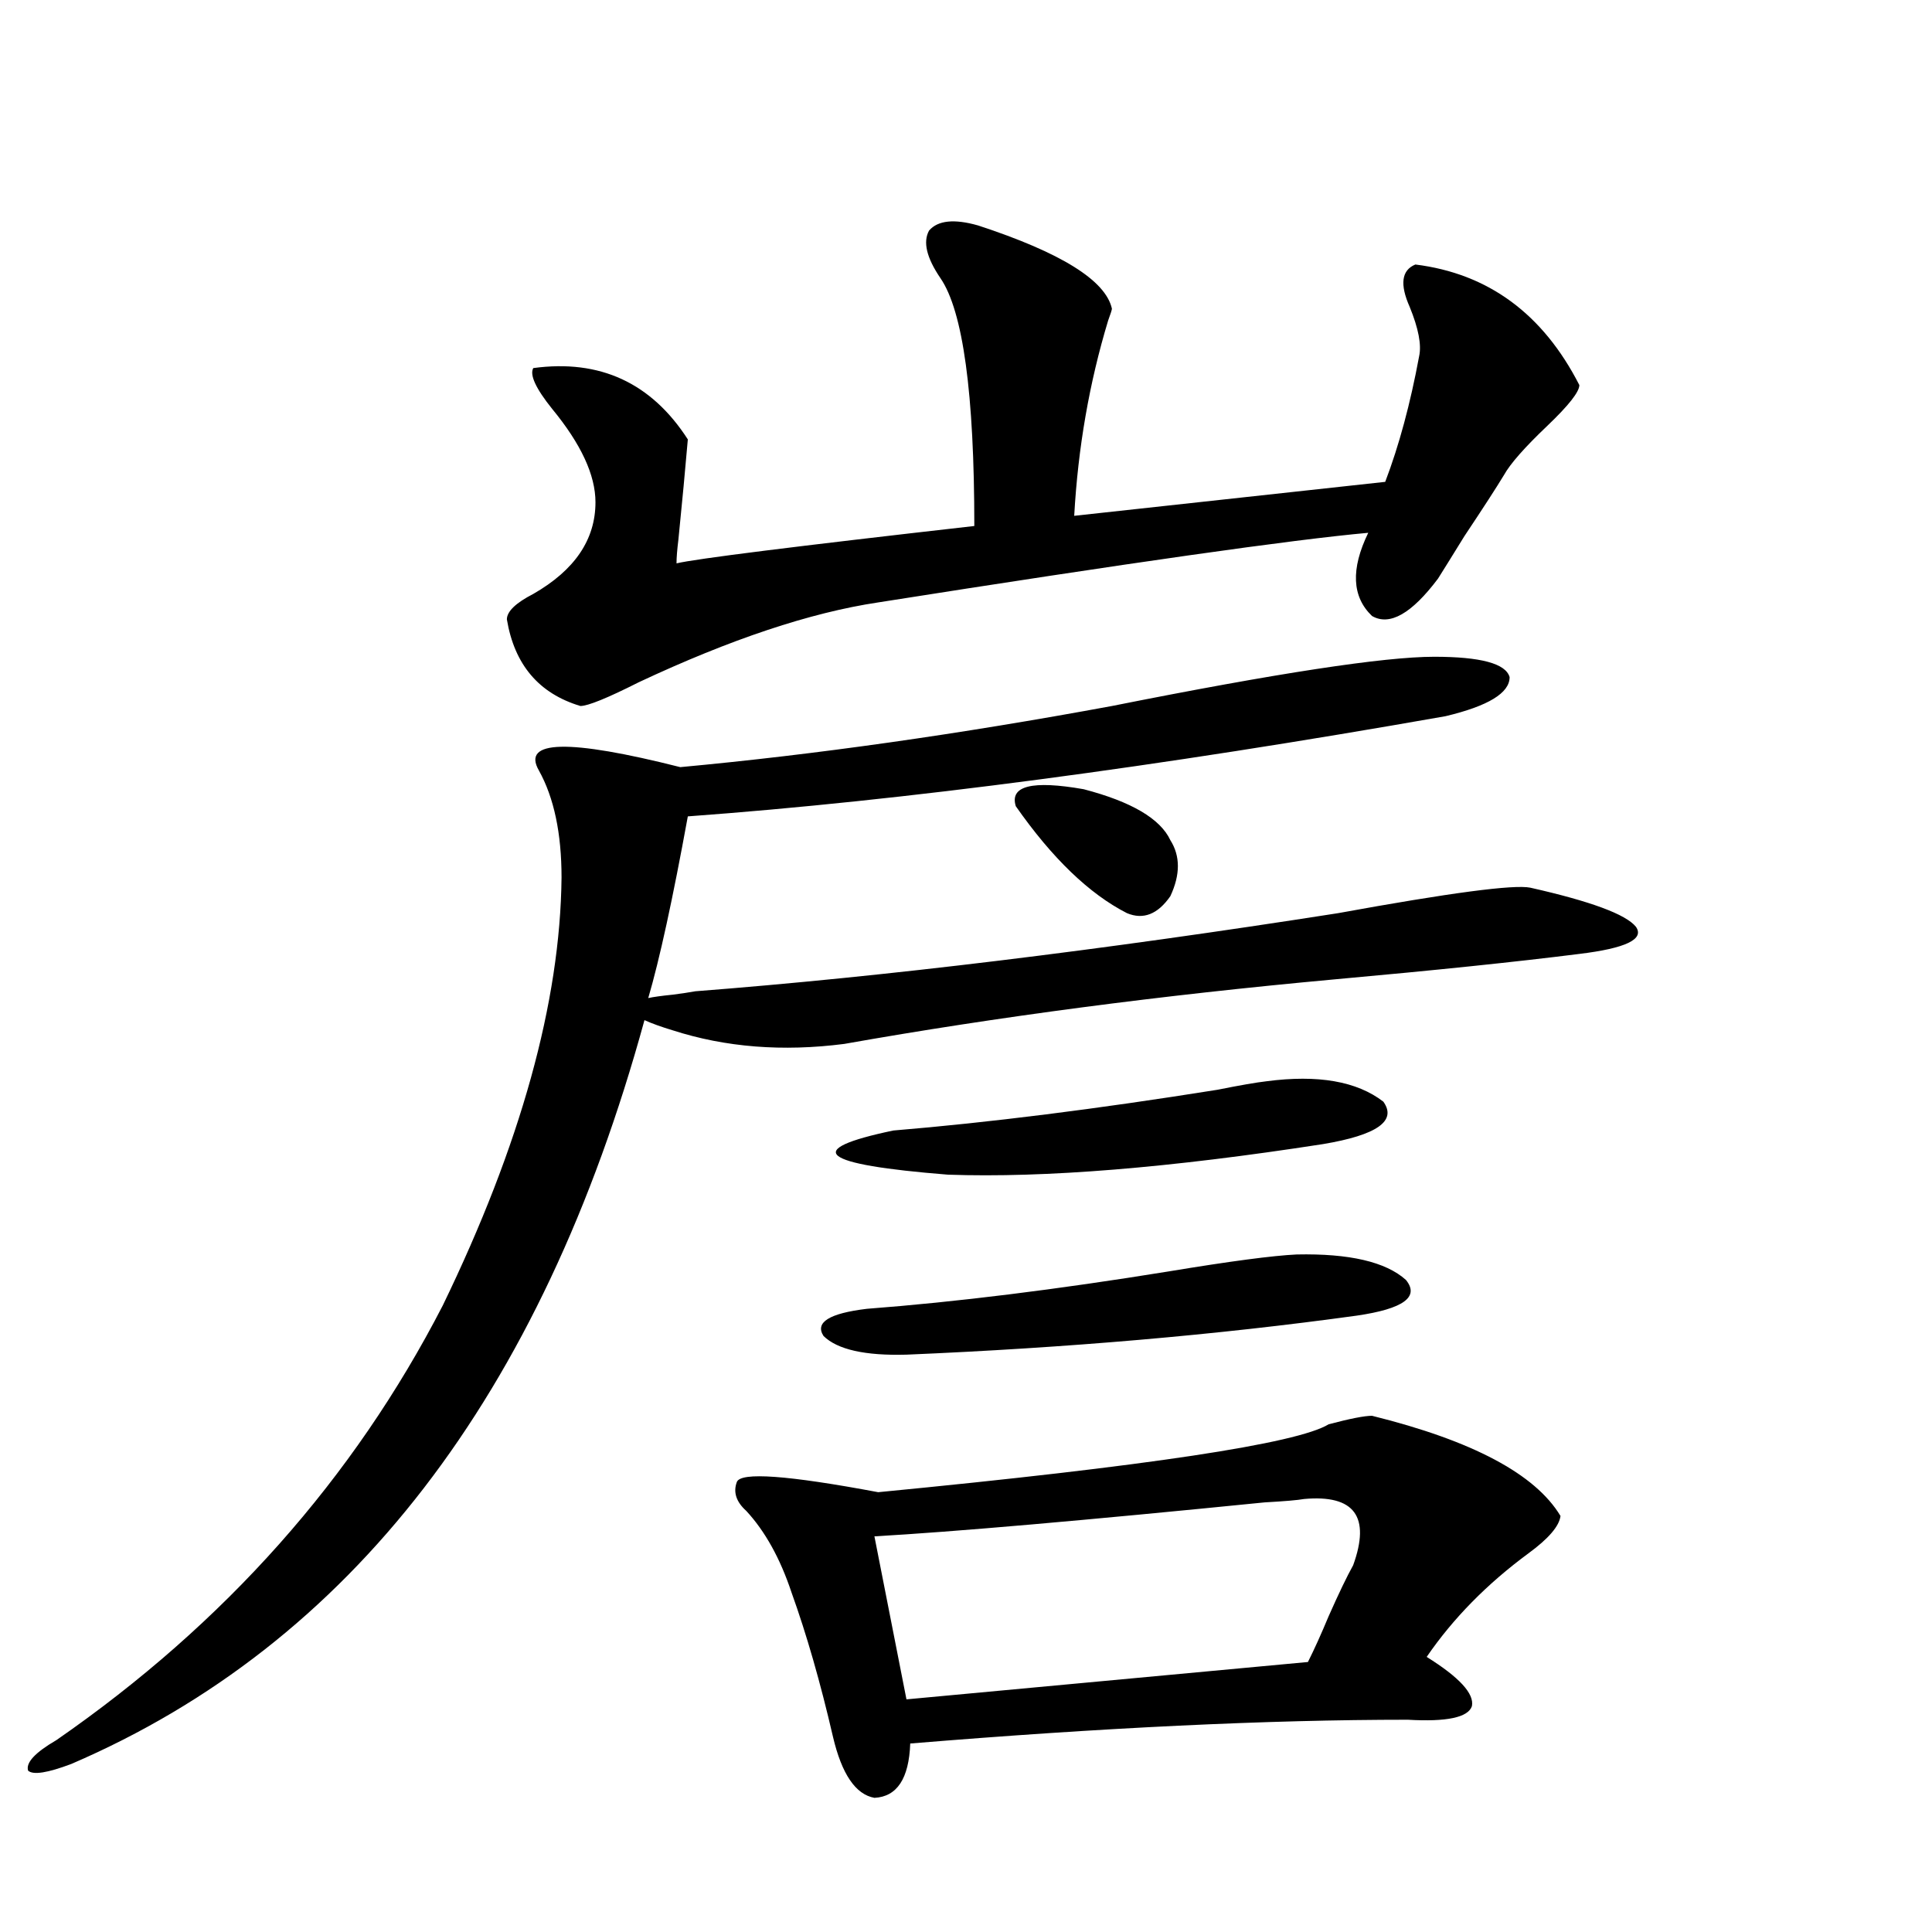
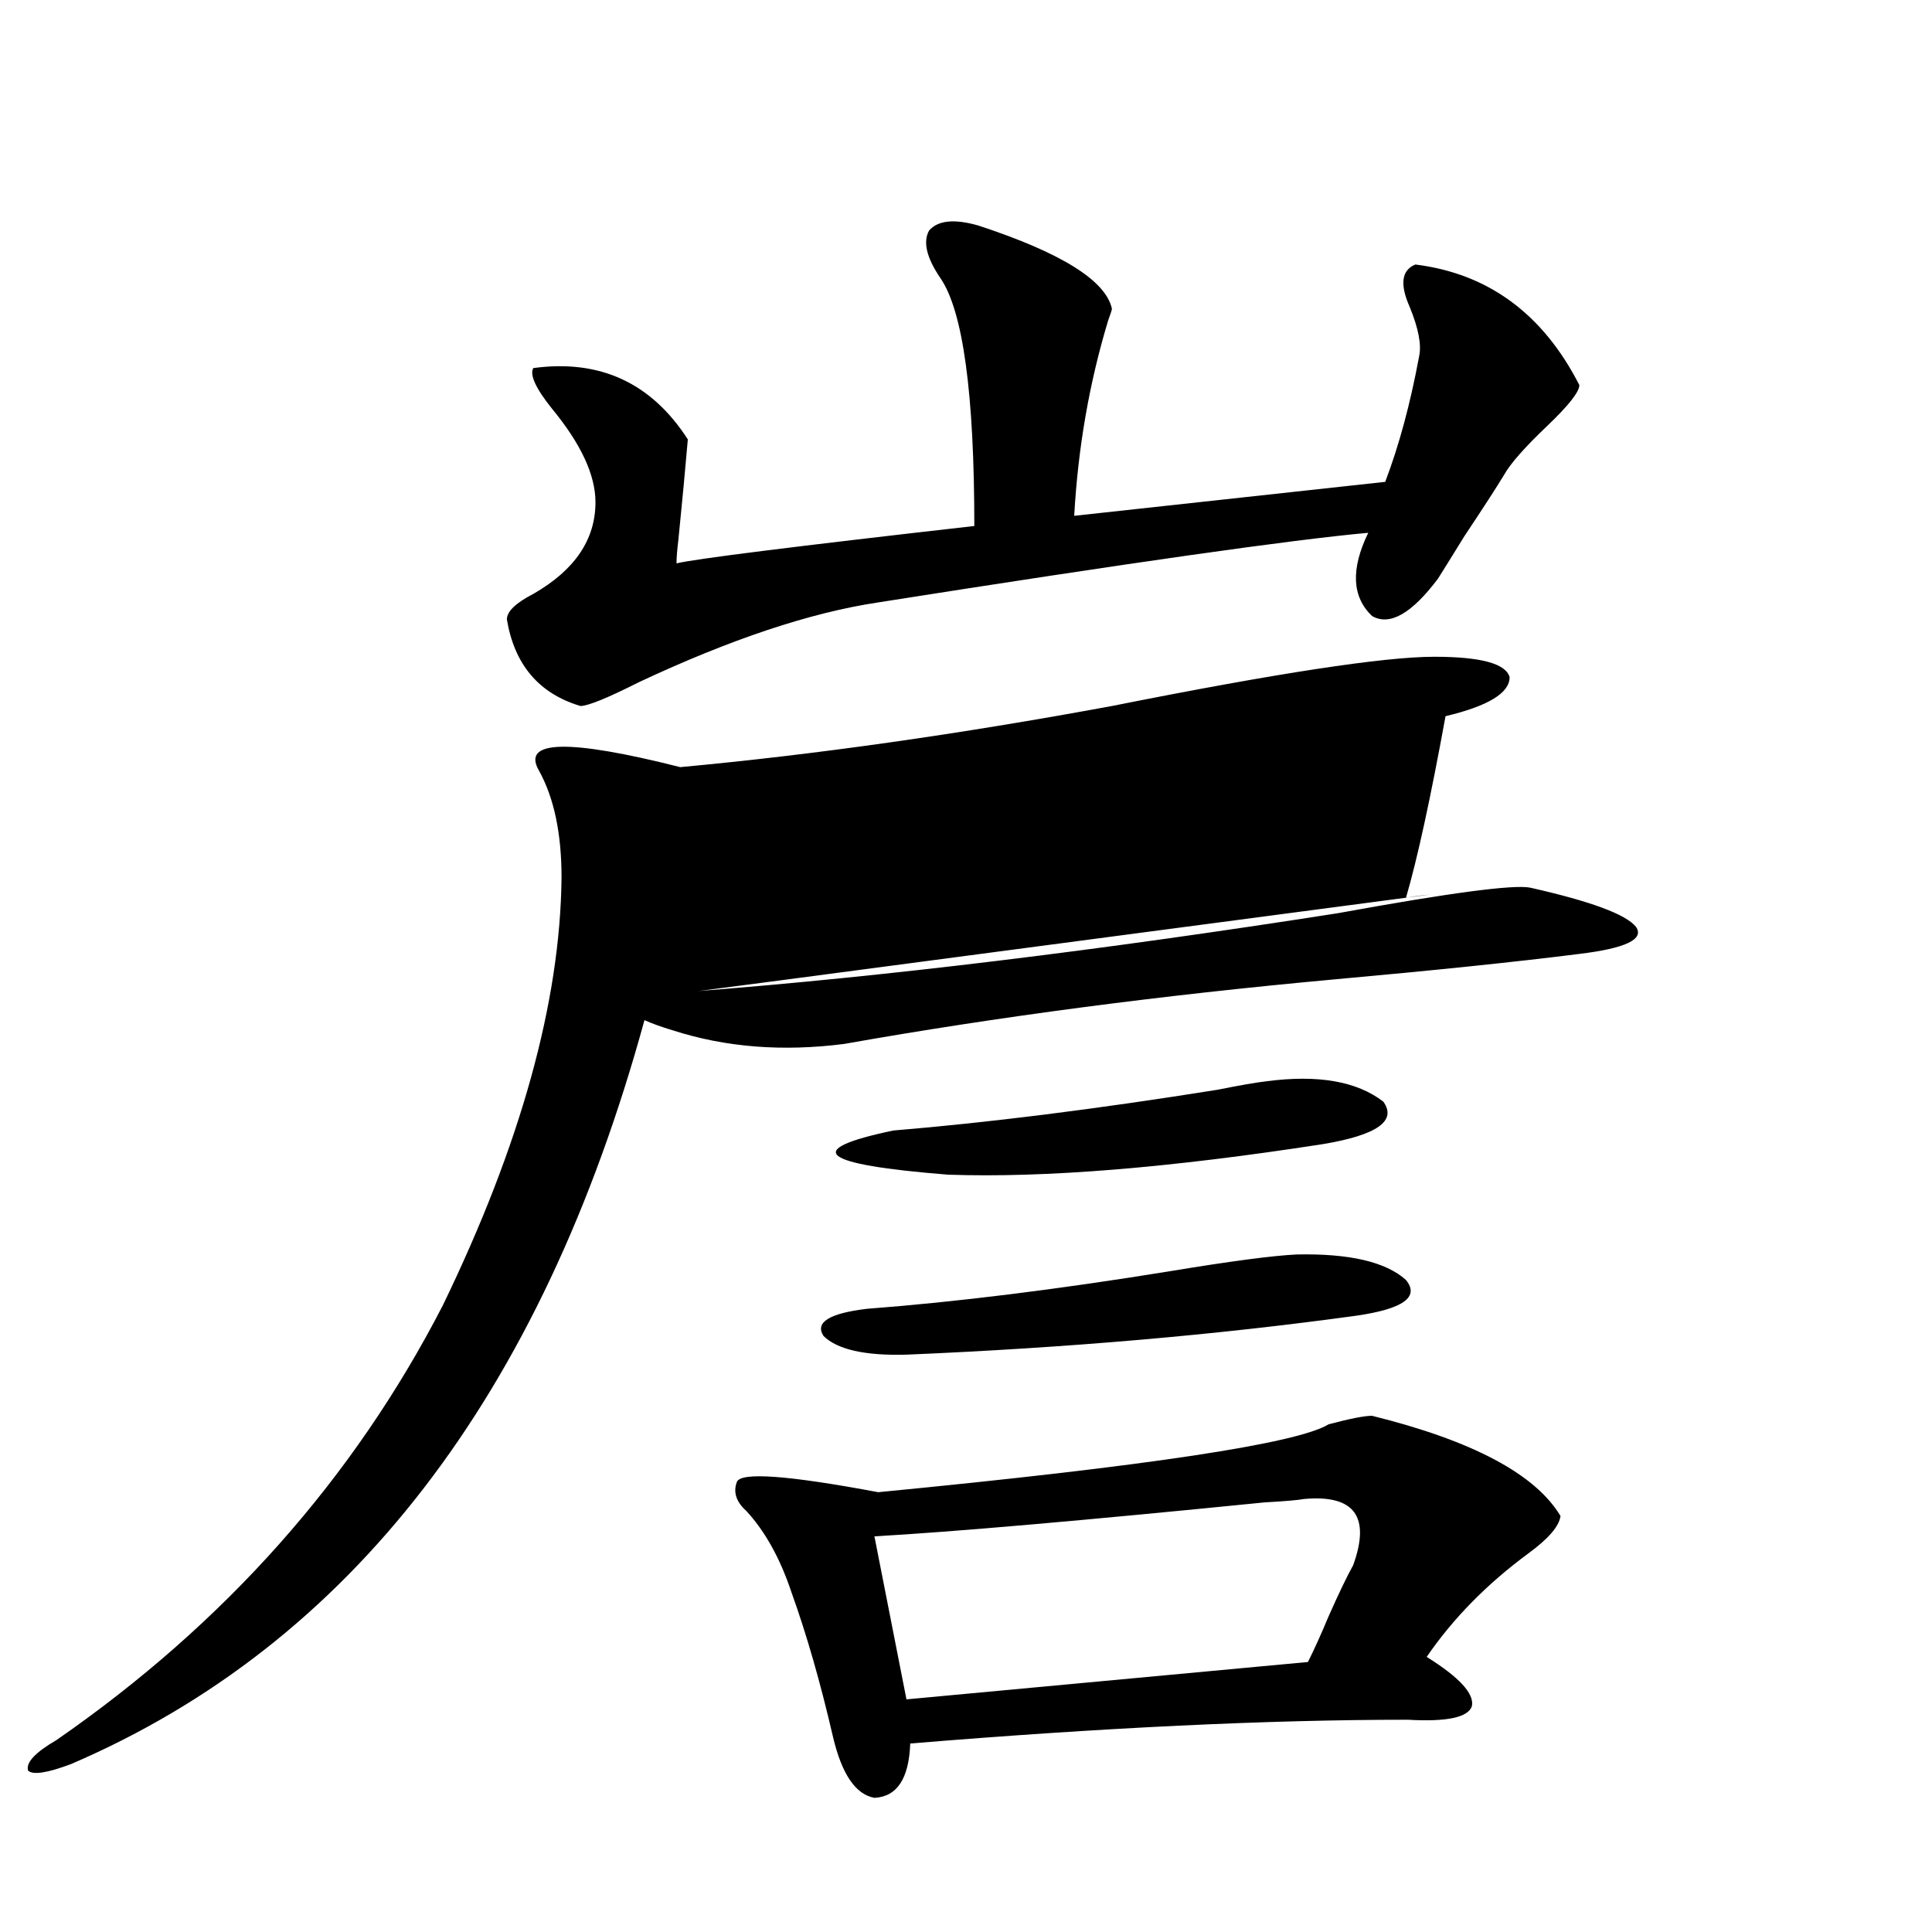
<svg xmlns="http://www.w3.org/2000/svg" version="1.1" id="图层_1" x="0px" y="0px" width="1000px" height="1000px" viewBox="0 0 1000 1000" enable-background="new 0 0 1000 1000" xml:space="preserve">
-   <path d="M359.918,513.082c98.199-7.608,209.096-21.094,332.675-40.43c57.88-10.547,91.05-14.941,99.51-13.184  c31.219,7.031,49.42,13.774,54.633,20.215c4.543,6.455-5.213,11.137-29.268,14.063c-32.529,4.106-74.8,8.501-126.826,13.184  c-89.754,8.212-174.31,19.336-253.652,33.398c-31.874,4.106-61.462,1.758-88.778-7.031c-5.854-1.758-10.731-3.516-14.634-5.273  C280.24,722.564,181.386,850.871,36.999,912.984c-12.362,4.683-19.847,5.851-22.438,3.516c-1.311-4.106,3.567-9.379,14.634-15.82  c87.147-60.356,153.808-135.352,199.995-225c40.319-83.194,60.807-157.022,61.462-221.484c0-22.852-3.902-41.309-11.707-55.371  c-9.115-15.82,15.274-16.397,73.169-1.758c69.587-6.441,144.052-16.988,223.409-31.641c85.196-16.988,140.805-25.488,166.825-25.488  c24.055,0,37.072,3.516,39.023,10.547c0,8.212-11.066,14.941-33.17,20.215c-149.6,26.367-280.328,43.657-392.186,51.855  c-7.805,42.778-14.634,74.13-20.487,94.043c2.592-0.577,6.829-1.167,12.683-1.758C352.754,514.263,356.656,513.673,359.918,513.082z   M506.256,116.696c42.926,14.063,66.005,28.427,69.267,43.066c0,0.591-0.655,2.637-1.951,6.152  c-9.756,32.231-15.609,65.918-17.561,101.074l160.972-17.578c7.149-18.745,13.003-40.43,17.561-65.039  c1.296-5.85-0.335-14.351-4.878-25.488c-5.213-11.714-4.237-19.034,2.927-21.973c37.713,4.697,66.005,25.488,84.876,62.402  c0,3.516-5.533,10.547-16.585,21.094c-11.707,11.137-19.191,19.638-22.438,25.488c-3.902,6.455-10.731,17.001-20.487,31.641  c-6.509,10.547-11.066,17.88-13.658,21.973c-13.658,18.169-25.045,24.609-34.146,19.336c-10.411-9.956-11.066-24.307-1.951-43.066  c-39.023,3.516-123.579,15.532-253.652,36.035c-35.121,5.273-76.431,19.048-123.899,41.309  c-16.265,8.212-26.341,12.305-30.243,12.305c-21.463-6.441-34.146-21.382-38.048-44.824c0-4.092,4.543-8.487,13.658-13.184  c21.463-12.305,32.194-28.125,32.194-47.461c0-14.063-7.484-30.171-22.438-48.34c-8.46-10.547-11.707-17.578-9.756-21.094  c34.466-4.683,61.127,7.622,79.998,36.914c-1.311,15.244-2.927,32.52-4.878,51.855c-0.655,5.273-0.976,9.38-0.976,12.305  c9.756-2.334,61.127-8.789,154.143-19.336c0-68.555-5.854-111.319-17.561-128.32c-7.164-10.547-9.115-18.745-5.854-24.609  C485.434,114.059,493.894,113.18,506.256,116.696z M710.153,732.809c52.026,12.895,84.541,30.185,97.559,51.855  c-0.655,5.273-6.188,11.728-16.585,19.336c-21.463,15.82-39.023,33.687-52.682,53.613c16.905,10.547,24.71,19.034,23.414,25.488  c-1.951,5.85-13.018,8.198-33.17,7.031c-72.193,0-158.045,4.092-257.555,12.305c-0.655,18.155-6.829,27.534-18.536,28.125  c-9.756-1.758-16.92-12.305-21.463-31.64c-6.509-28.125-13.658-53.037-21.463-74.707c-5.854-17.578-13.658-31.641-23.414-42.188  c-5.213-4.683-6.829-9.668-4.878-14.941s26.341-3.516,73.169,5.273c139.174-13.472,216.9-25.186,233.165-35.156  C698.767,734.278,706.251,732.809,710.153,732.809z M671.13,649.313c27.316-0.577,46.173,3.818,56.584,13.184  c7.149,8.789-1.311,14.941-25.365,18.457c-72.193,9.97-149.92,16.699-233.165,20.215c-21.463,0.591-35.776-2.637-42.926-9.668  c-4.558-7.031,2.927-11.714,22.438-14.063c46.173-3.516,98.199-9.956,156.094-19.336  C636.649,652.828,658.768,649.903,671.13,649.313z M655.521,559.664c26.661-3.516,46.828,0,60.486,10.547  c7.149,9.97-3.262,17.29-31.219,21.973c-79.357,12.305-144.066,17.578-194.142,15.82c-66.34-5.273-75.775-12.881-28.292-22.852  c49.42-4.092,105.363-11.124,167.801-21.094C641.862,561.724,650.308,560.255,655.521,559.664z M675.032,775.875  c-3.262,0.591-10.091,1.181-20.487,1.758c-93.656,9.38-160.972,15.244-201.946,17.578l16.585,84.375l207.8-19.336  c3.247-6.455,6.829-14.365,10.731-23.73c5.198-11.714,9.421-20.503,12.683-26.367C709.498,784.967,701.038,773.541,675.032,775.875z   M605.766,434.86c5.198,8.212,5.198,17.88,0,29.004c-6.509,9.38-13.993,12.305-22.438,8.789  c-19.512-9.956-38.703-28.413-57.56-55.371c-3.262-10.547,8.445-13.472,35.121-8.789  C585.599,414.947,600.553,423.736,605.766,434.86z" />
+   <path d="M359.918,513.082c98.199-7.608,209.096-21.094,332.675-40.43c57.88-10.547,91.05-14.941,99.51-13.184  c31.219,7.031,49.42,13.774,54.633,20.215c4.543,6.455-5.213,11.137-29.268,14.063c-32.529,4.106-74.8,8.501-126.826,13.184  c-89.754,8.212-174.31,19.336-253.652,33.398c-31.874,4.106-61.462,1.758-88.778-7.031c-5.854-1.758-10.731-3.516-14.634-5.273  C280.24,722.564,181.386,850.871,36.999,912.984c-12.362,4.683-19.847,5.851-22.438,3.516c-1.311-4.106,3.567-9.379,14.634-15.82  c87.147-60.356,153.808-135.352,199.995-225c40.319-83.194,60.807-157.022,61.462-221.484c0-22.852-3.902-41.309-11.707-55.371  c-9.115-15.82,15.274-16.397,73.169-1.758c69.587-6.441,144.052-16.988,223.409-31.641c85.196-16.988,140.805-25.488,166.825-25.488  c24.055,0,37.072,3.516,39.023,10.547c0,8.212-11.066,14.941-33.17,20.215c-7.805,42.778-14.634,74.13-20.487,94.043c2.592-0.577,6.829-1.167,12.683-1.758C352.754,514.263,356.656,513.673,359.918,513.082z   M506.256,116.696c42.926,14.063,66.005,28.427,69.267,43.066c0,0.591-0.655,2.637-1.951,6.152  c-9.756,32.231-15.609,65.918-17.561,101.074l160.972-17.578c7.149-18.745,13.003-40.43,17.561-65.039  c1.296-5.85-0.335-14.351-4.878-25.488c-5.213-11.714-4.237-19.034,2.927-21.973c37.713,4.697,66.005,25.488,84.876,62.402  c0,3.516-5.533,10.547-16.585,21.094c-11.707,11.137-19.191,19.638-22.438,25.488c-3.902,6.455-10.731,17.001-20.487,31.641  c-6.509,10.547-11.066,17.88-13.658,21.973c-13.658,18.169-25.045,24.609-34.146,19.336c-10.411-9.956-11.066-24.307-1.951-43.066  c-39.023,3.516-123.579,15.532-253.652,36.035c-35.121,5.273-76.431,19.048-123.899,41.309  c-16.265,8.212-26.341,12.305-30.243,12.305c-21.463-6.441-34.146-21.382-38.048-44.824c0-4.092,4.543-8.487,13.658-13.184  c21.463-12.305,32.194-28.125,32.194-47.461c0-14.063-7.484-30.171-22.438-48.34c-8.46-10.547-11.707-17.578-9.756-21.094  c34.466-4.683,61.127,7.622,79.998,36.914c-1.311,15.244-2.927,32.52-4.878,51.855c-0.655,5.273-0.976,9.38-0.976,12.305  c9.756-2.334,61.127-8.789,154.143-19.336c0-68.555-5.854-111.319-17.561-128.32c-7.164-10.547-9.115-18.745-5.854-24.609  C485.434,114.059,493.894,113.18,506.256,116.696z M710.153,732.809c52.026,12.895,84.541,30.185,97.559,51.855  c-0.655,5.273-6.188,11.728-16.585,19.336c-21.463,15.82-39.023,33.687-52.682,53.613c16.905,10.547,24.71,19.034,23.414,25.488  c-1.951,5.85-13.018,8.198-33.17,7.031c-72.193,0-158.045,4.092-257.555,12.305c-0.655,18.155-6.829,27.534-18.536,28.125  c-9.756-1.758-16.92-12.305-21.463-31.64c-6.509-28.125-13.658-53.037-21.463-74.707c-5.854-17.578-13.658-31.641-23.414-42.188  c-5.213-4.683-6.829-9.668-4.878-14.941s26.341-3.516,73.169,5.273c139.174-13.472,216.9-25.186,233.165-35.156  C698.767,734.278,706.251,732.809,710.153,732.809z M671.13,649.313c27.316-0.577,46.173,3.818,56.584,13.184  c7.149,8.789-1.311,14.941-25.365,18.457c-72.193,9.97-149.92,16.699-233.165,20.215c-21.463,0.591-35.776-2.637-42.926-9.668  c-4.558-7.031,2.927-11.714,22.438-14.063c46.173-3.516,98.199-9.956,156.094-19.336  C636.649,652.828,658.768,649.903,671.13,649.313z M655.521,559.664c26.661-3.516,46.828,0,60.486,10.547  c7.149,9.97-3.262,17.29-31.219,21.973c-79.357,12.305-144.066,17.578-194.142,15.82c-66.34-5.273-75.775-12.881-28.292-22.852  c49.42-4.092,105.363-11.124,167.801-21.094C641.862,561.724,650.308,560.255,655.521,559.664z M675.032,775.875  c-3.262,0.591-10.091,1.181-20.487,1.758c-93.656,9.38-160.972,15.244-201.946,17.578l16.585,84.375l207.8-19.336  c3.247-6.455,6.829-14.365,10.731-23.73c5.198-11.714,9.421-20.503,12.683-26.367C709.498,784.967,701.038,773.541,675.032,775.875z   M605.766,434.86c5.198,8.212,5.198,17.88,0,29.004c-6.509,9.38-13.993,12.305-22.438,8.789  c-19.512-9.956-38.703-28.413-57.56-55.371c-3.262-10.547,8.445-13.472,35.121-8.789  C585.599,414.947,600.553,423.736,605.766,434.86z" />
</svg>